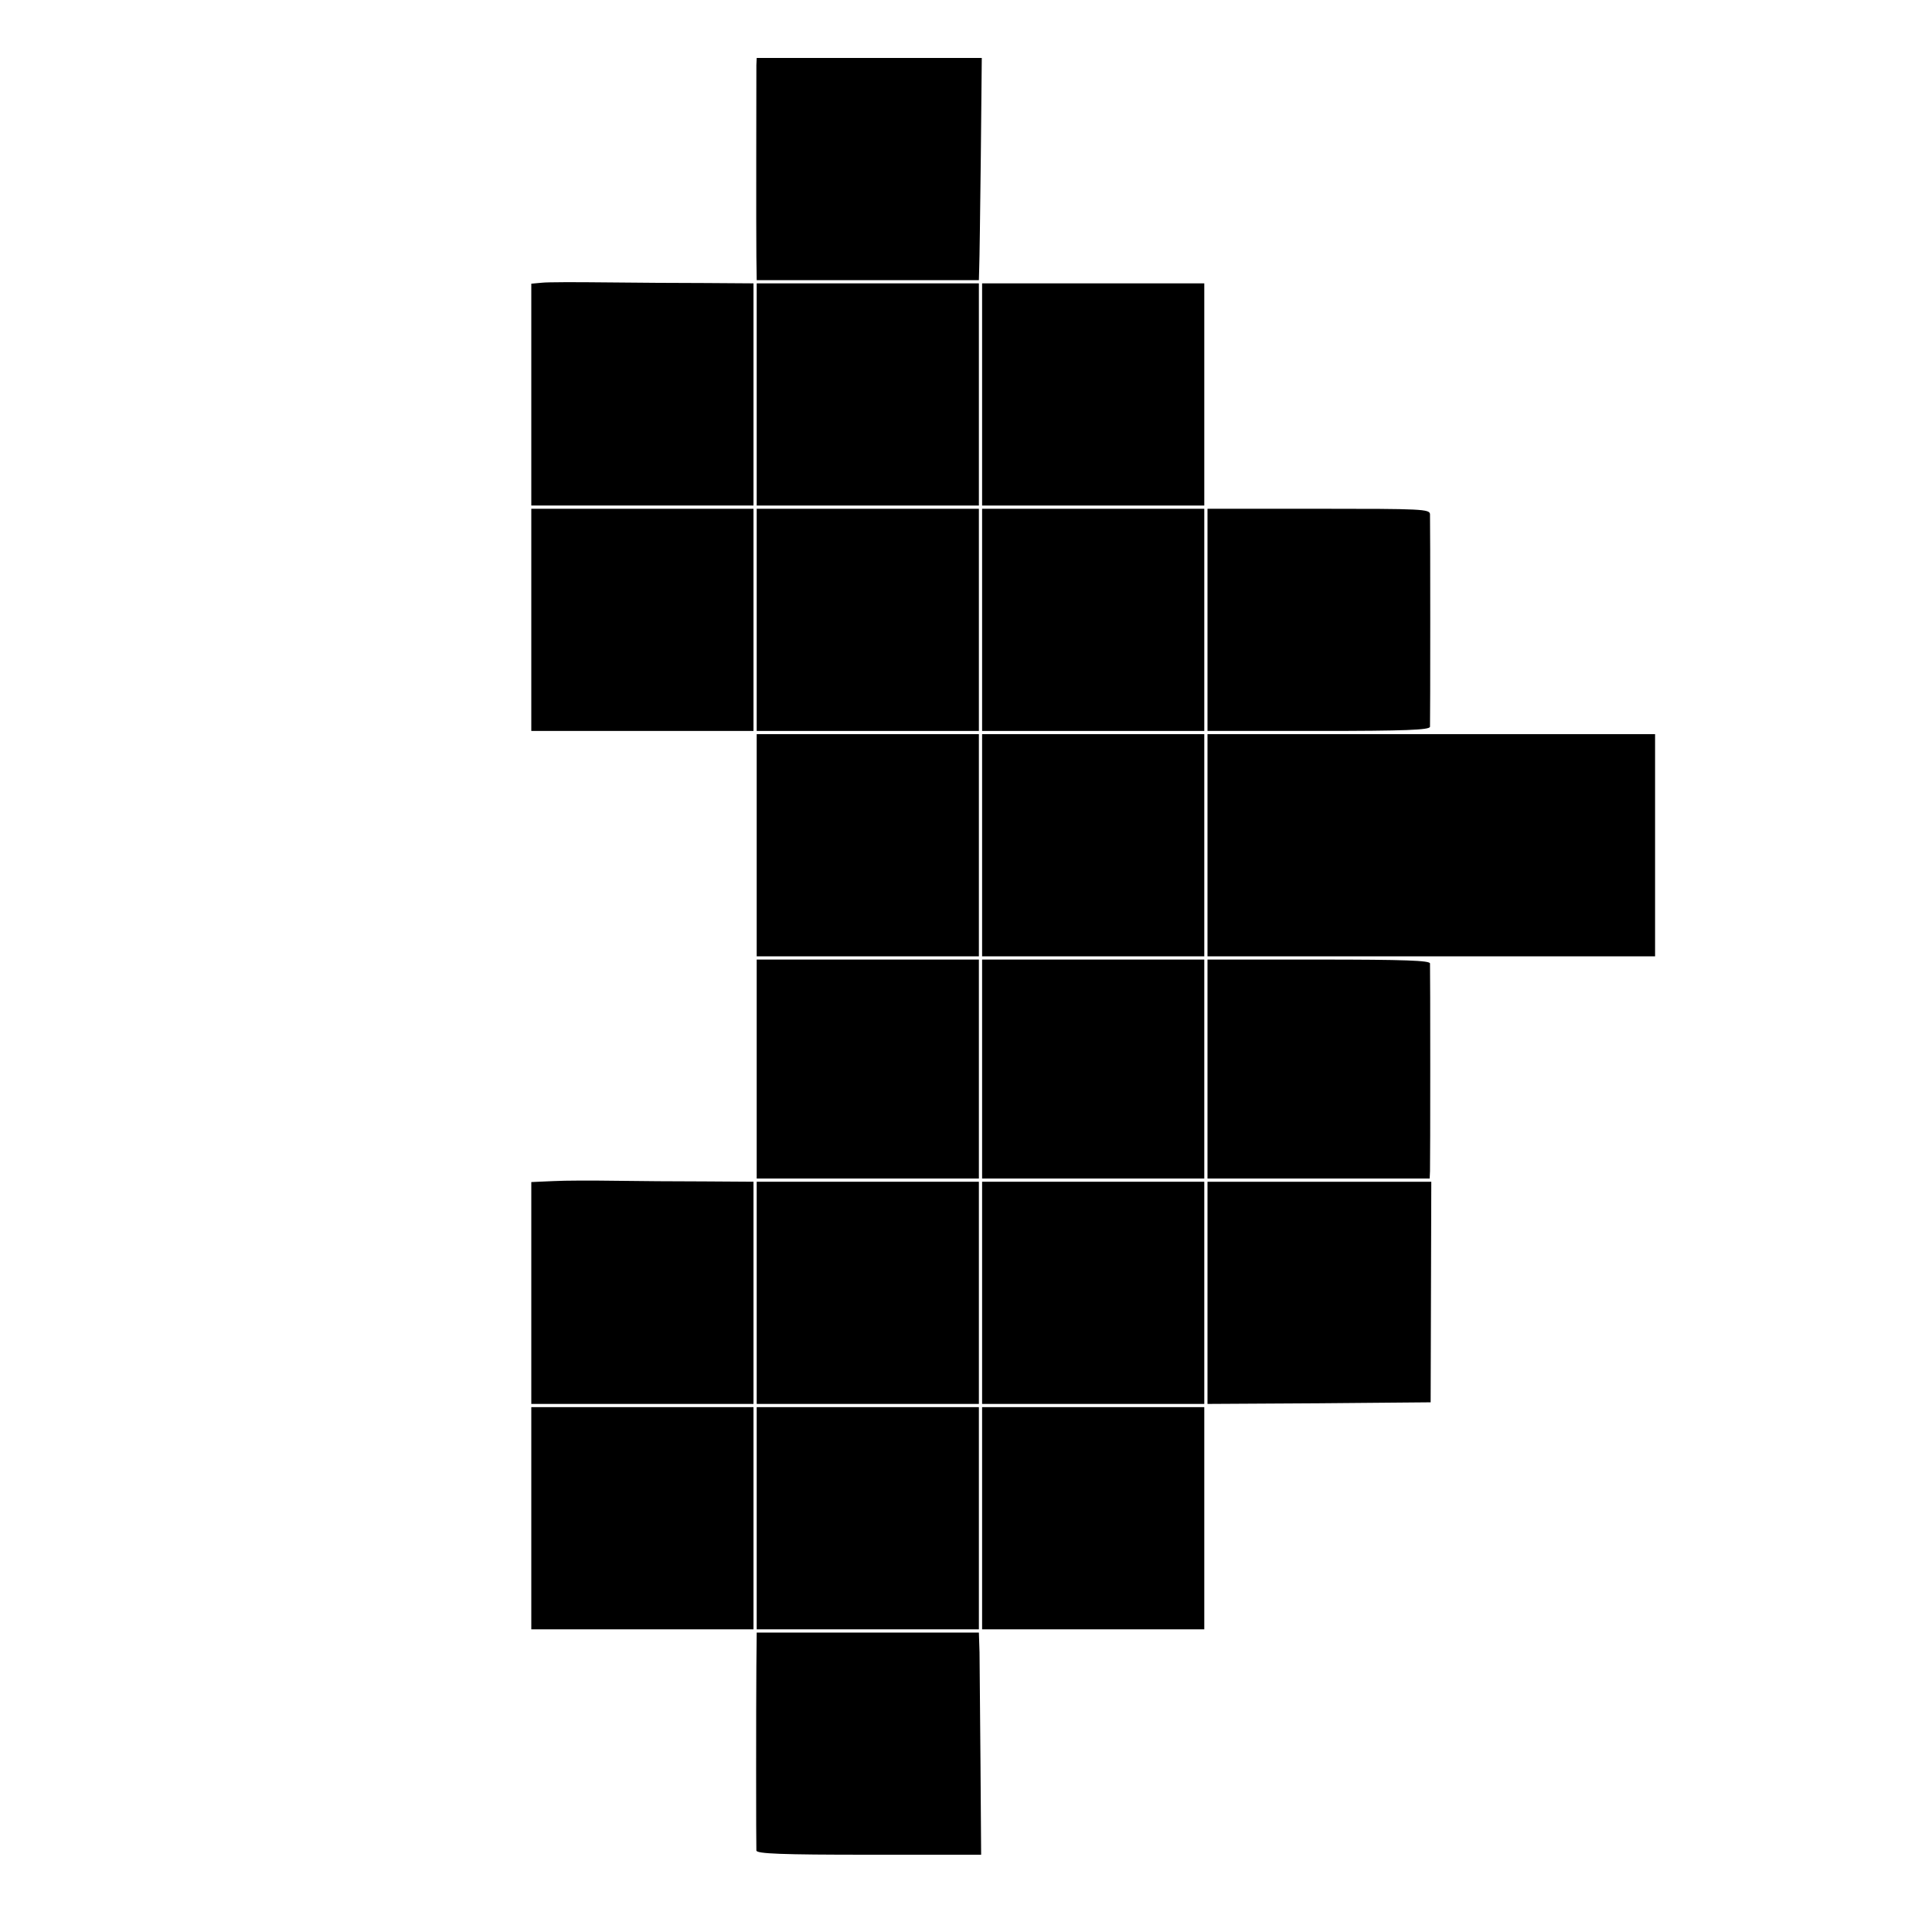
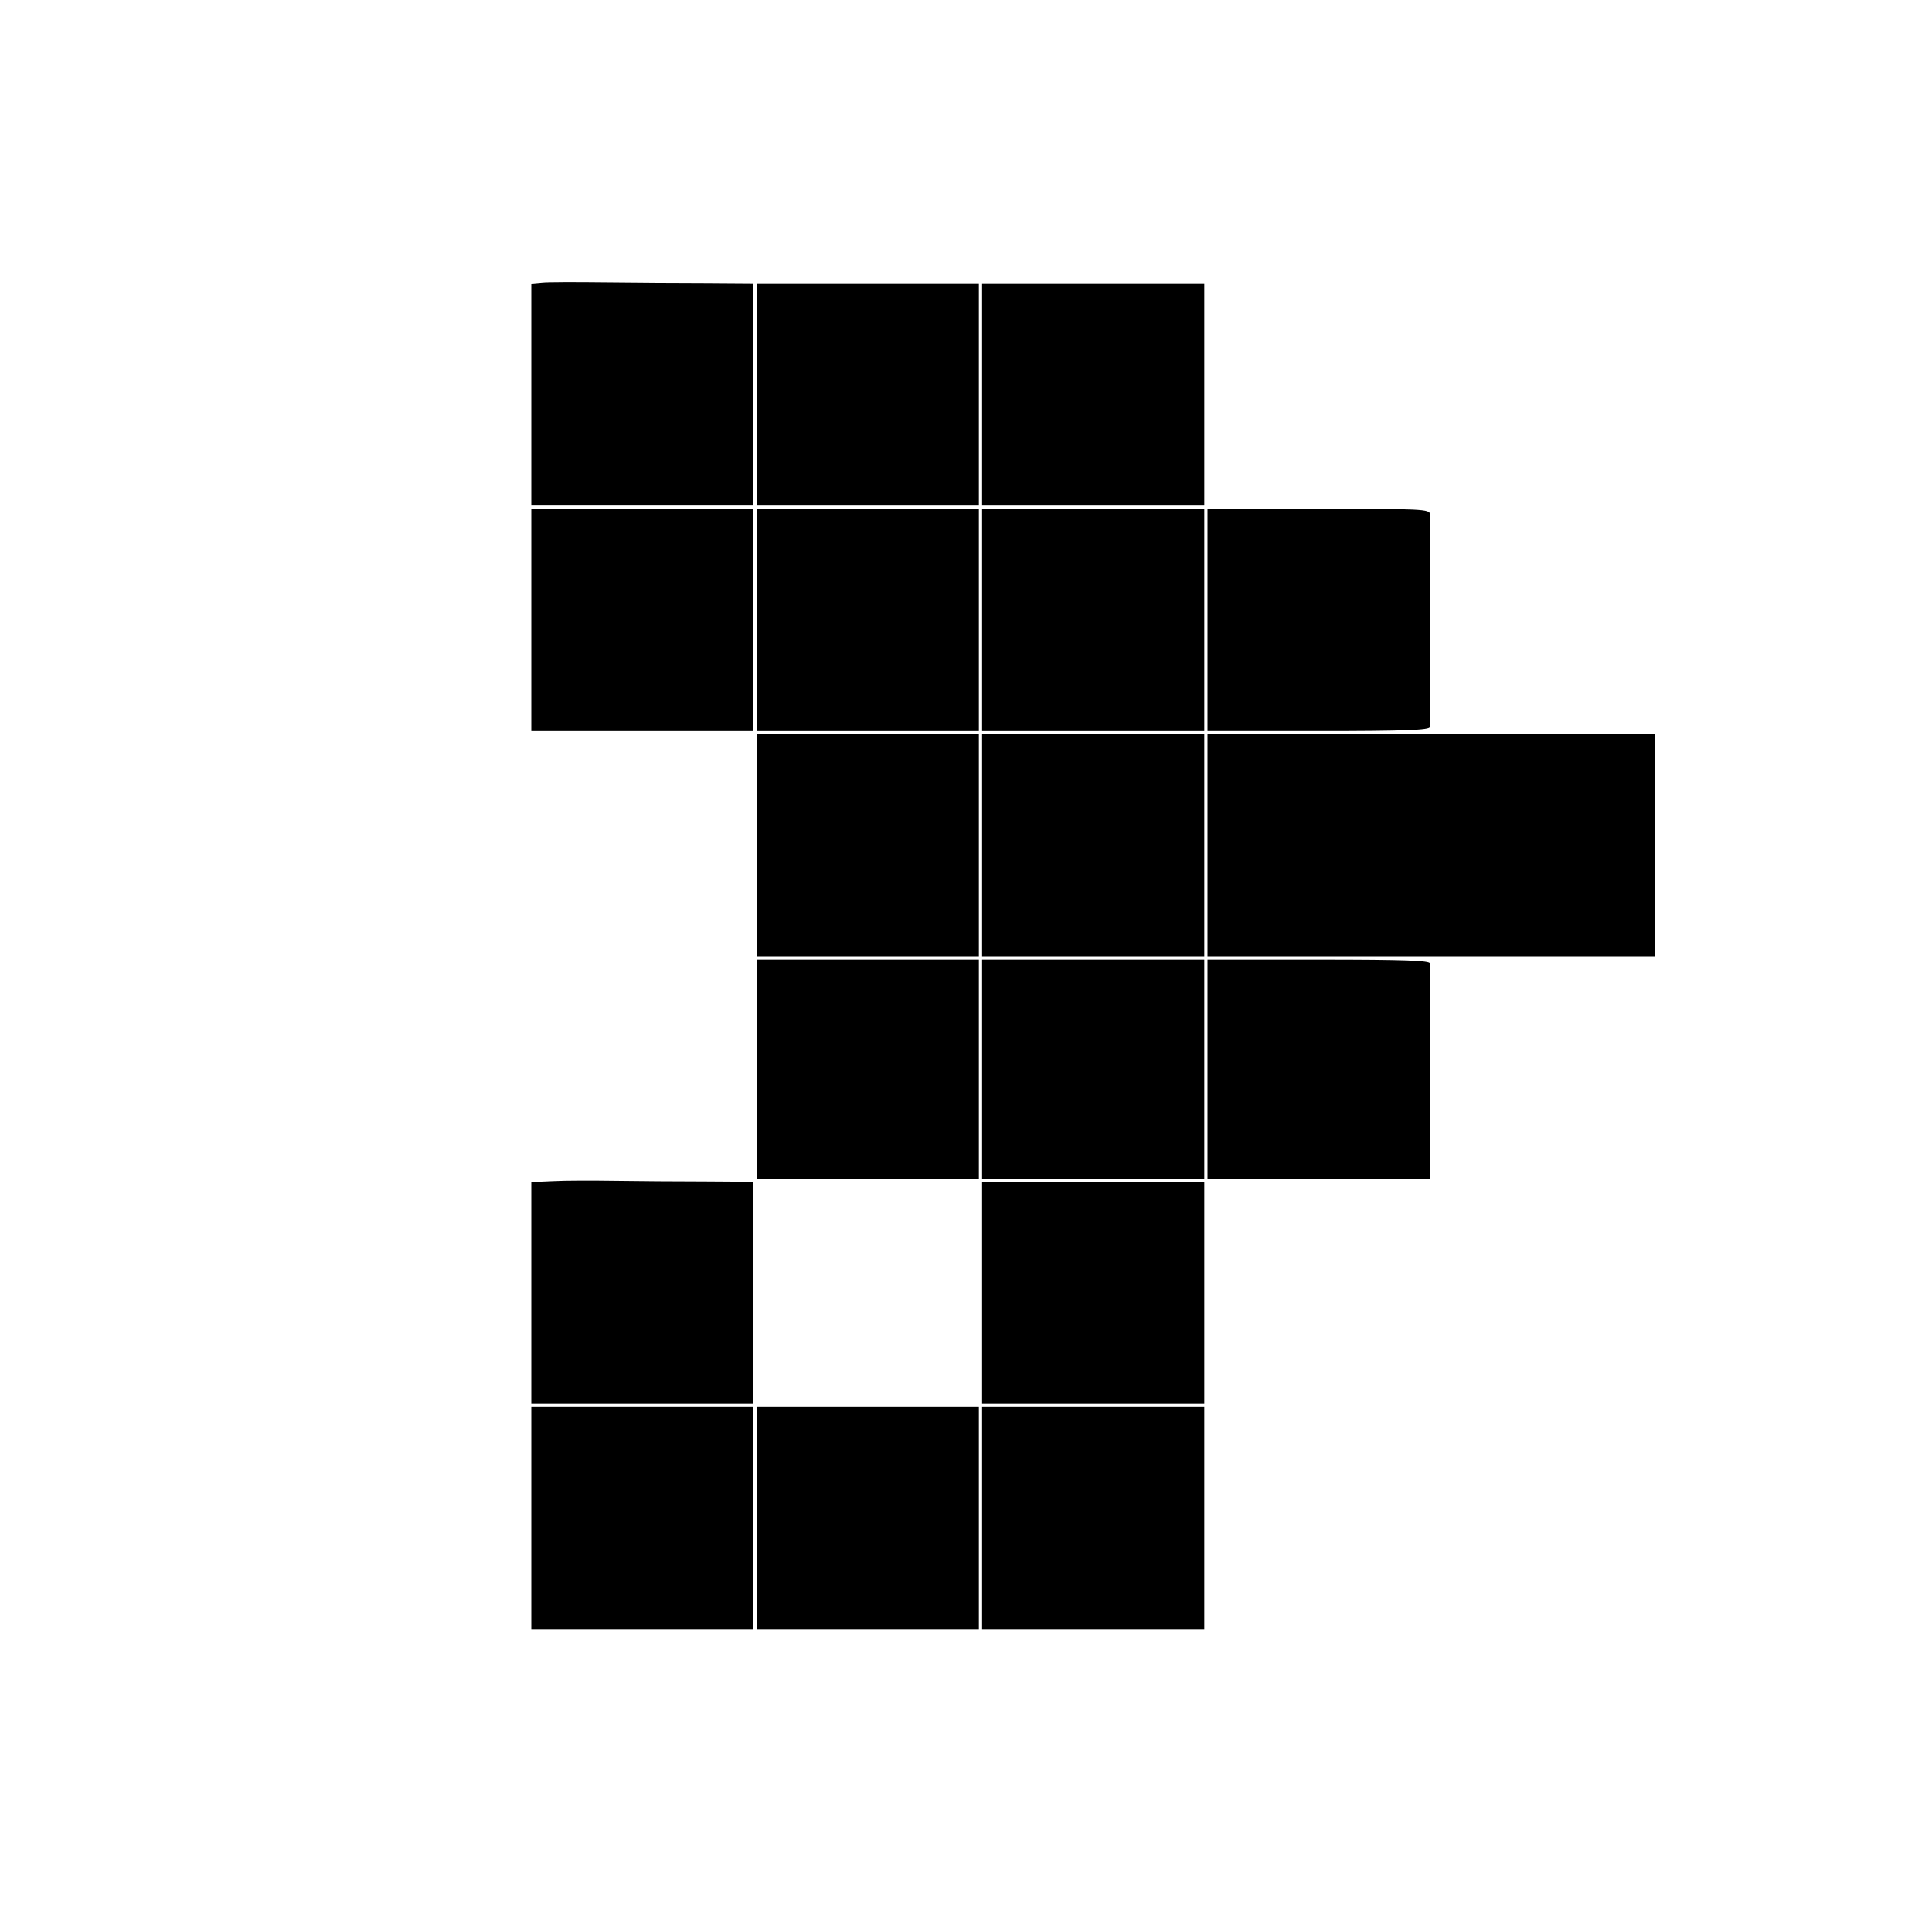
<svg xmlns="http://www.w3.org/2000/svg" version="1.0" width="600pt" height="600pt" viewBox="0 0 600 600" preserveAspectRatio="xMidYMid meet">
  <g transform="translate(0,600) scale(0.1,-0.1)" fill="#000000" stroke="none">
-     <path d="M2349 5798 c0 -40 -1 -520 0 -595 l1 -73 345 0 345 0 1 38 c1 20 3 175 5 345 l3 307 -350 0 -349 0 -1 -22z" />
    <path d="M1683 5122 l-33 -3 0 -345 0 -344 345 0 345 0 0 345 0 345 -147 1 c-82 0 -222 1 -313 2 -91 1 -180 1 -197 -1z" />
    <path d="M2350 4775 l0 -345 345 0 345 0 0 345 0 345 -345 0 -345 0 0 -345z" />
    <path d="M3050 4775 l0 -345 345 0 345 0 0 345 0 345 -345 0 -345 0 0 -345z" />
    <path d="M1650 4075 l0 -345 345 0 345 0 0 345 0 345 -345 0 -345 0 0 -345z" />
    <path d="M2350 4075 l0 -345 345 0 345 0 0 345 0 345 -345 0 -345 0 0 -345z" />
    <path d="M3050 4075 l0 -345 345 0 345 0 0 345 0 345 -345 0 -345 0 0 -345z" />
    <path d="M3750 4075 l0 -345 345 0 c269 0 345 3 346 13 1 16 1 637 0 660 -1 16 -24 17 -346 17 l-345 0 0 -345z" />
    <path d="M2350 3375 l0 -345 345 0 345 0 0 345 0 345 -345 0 -345 0 0 -345z" />
    <path d="M3050 3375 l0 -345 345 0 345 0 0 345 0 345 -345 0 -345 0 0 -345z" />
    <path d="M3750 3375 l0 -345 695 0 695 0 0 345 0 345 -695 0 -695 0 0 -345z" />
    <path d="M2350 2680 l0 -340 345 0 345 0 0 340 0 340 -345 0 -345 0 0 -340z" />
    <path d="M3050 2680 l0 -340 345 0 345 0 0 340 0 340 -345 0 -345 0 0 -340z" />
    <path d="M3750 2680 l0 -340 345 0 345 0 1 23 c1 28 1 627 0 645 -1 9 -77 12 -346 12 l-345 0 0 -340z" />
    <path d="M1718 2332 l-68 -3 0 -344 0 -345 345 0 345 0 0 345 0 345 -152 1 c-84 0 -209 1 -278 2 -69 1 -155 1 -192 -1z" />
-     <path d="M2350 1985 l0 -345 345 0 345 0 0 345 0 345 -345 0 -345 0 0 -345z" />
+     <path d="M2350 1985 z" />
    <path d="M3050 1985 l0 -345 345 0 345 0 0 345 0 345 -345 0 -345 0 0 -345z" />
-     <path d="M3750 1985 l0 -345 347 2 346 3 1 343 1 342 -347 0 -348 0 0 -345z" />
    <path d="M1650 1285 l0 -345 345 0 345 0 0 345 0 345 -345 0 -345 0 0 -345z" />
    <path d="M2350 1285 l0 -345 345 0 345 0 0 345 0 345 -345 0 -345 0 0 -345z" />
    <path d="M3050 1285 l0 -345 345 0 345 0 0 345 0 345 -345 0 -345 0 0 -345z" />
-     <path d="M2349 828 c-1 -127 -1 -558 0 -575 1 -10 78 -13 349 -13 l349 0 -2 283 c-1 155 -3 310 -3 345 l-2 62 -345 0 -345 0 -1 -102z" />
  </g>
</svg>